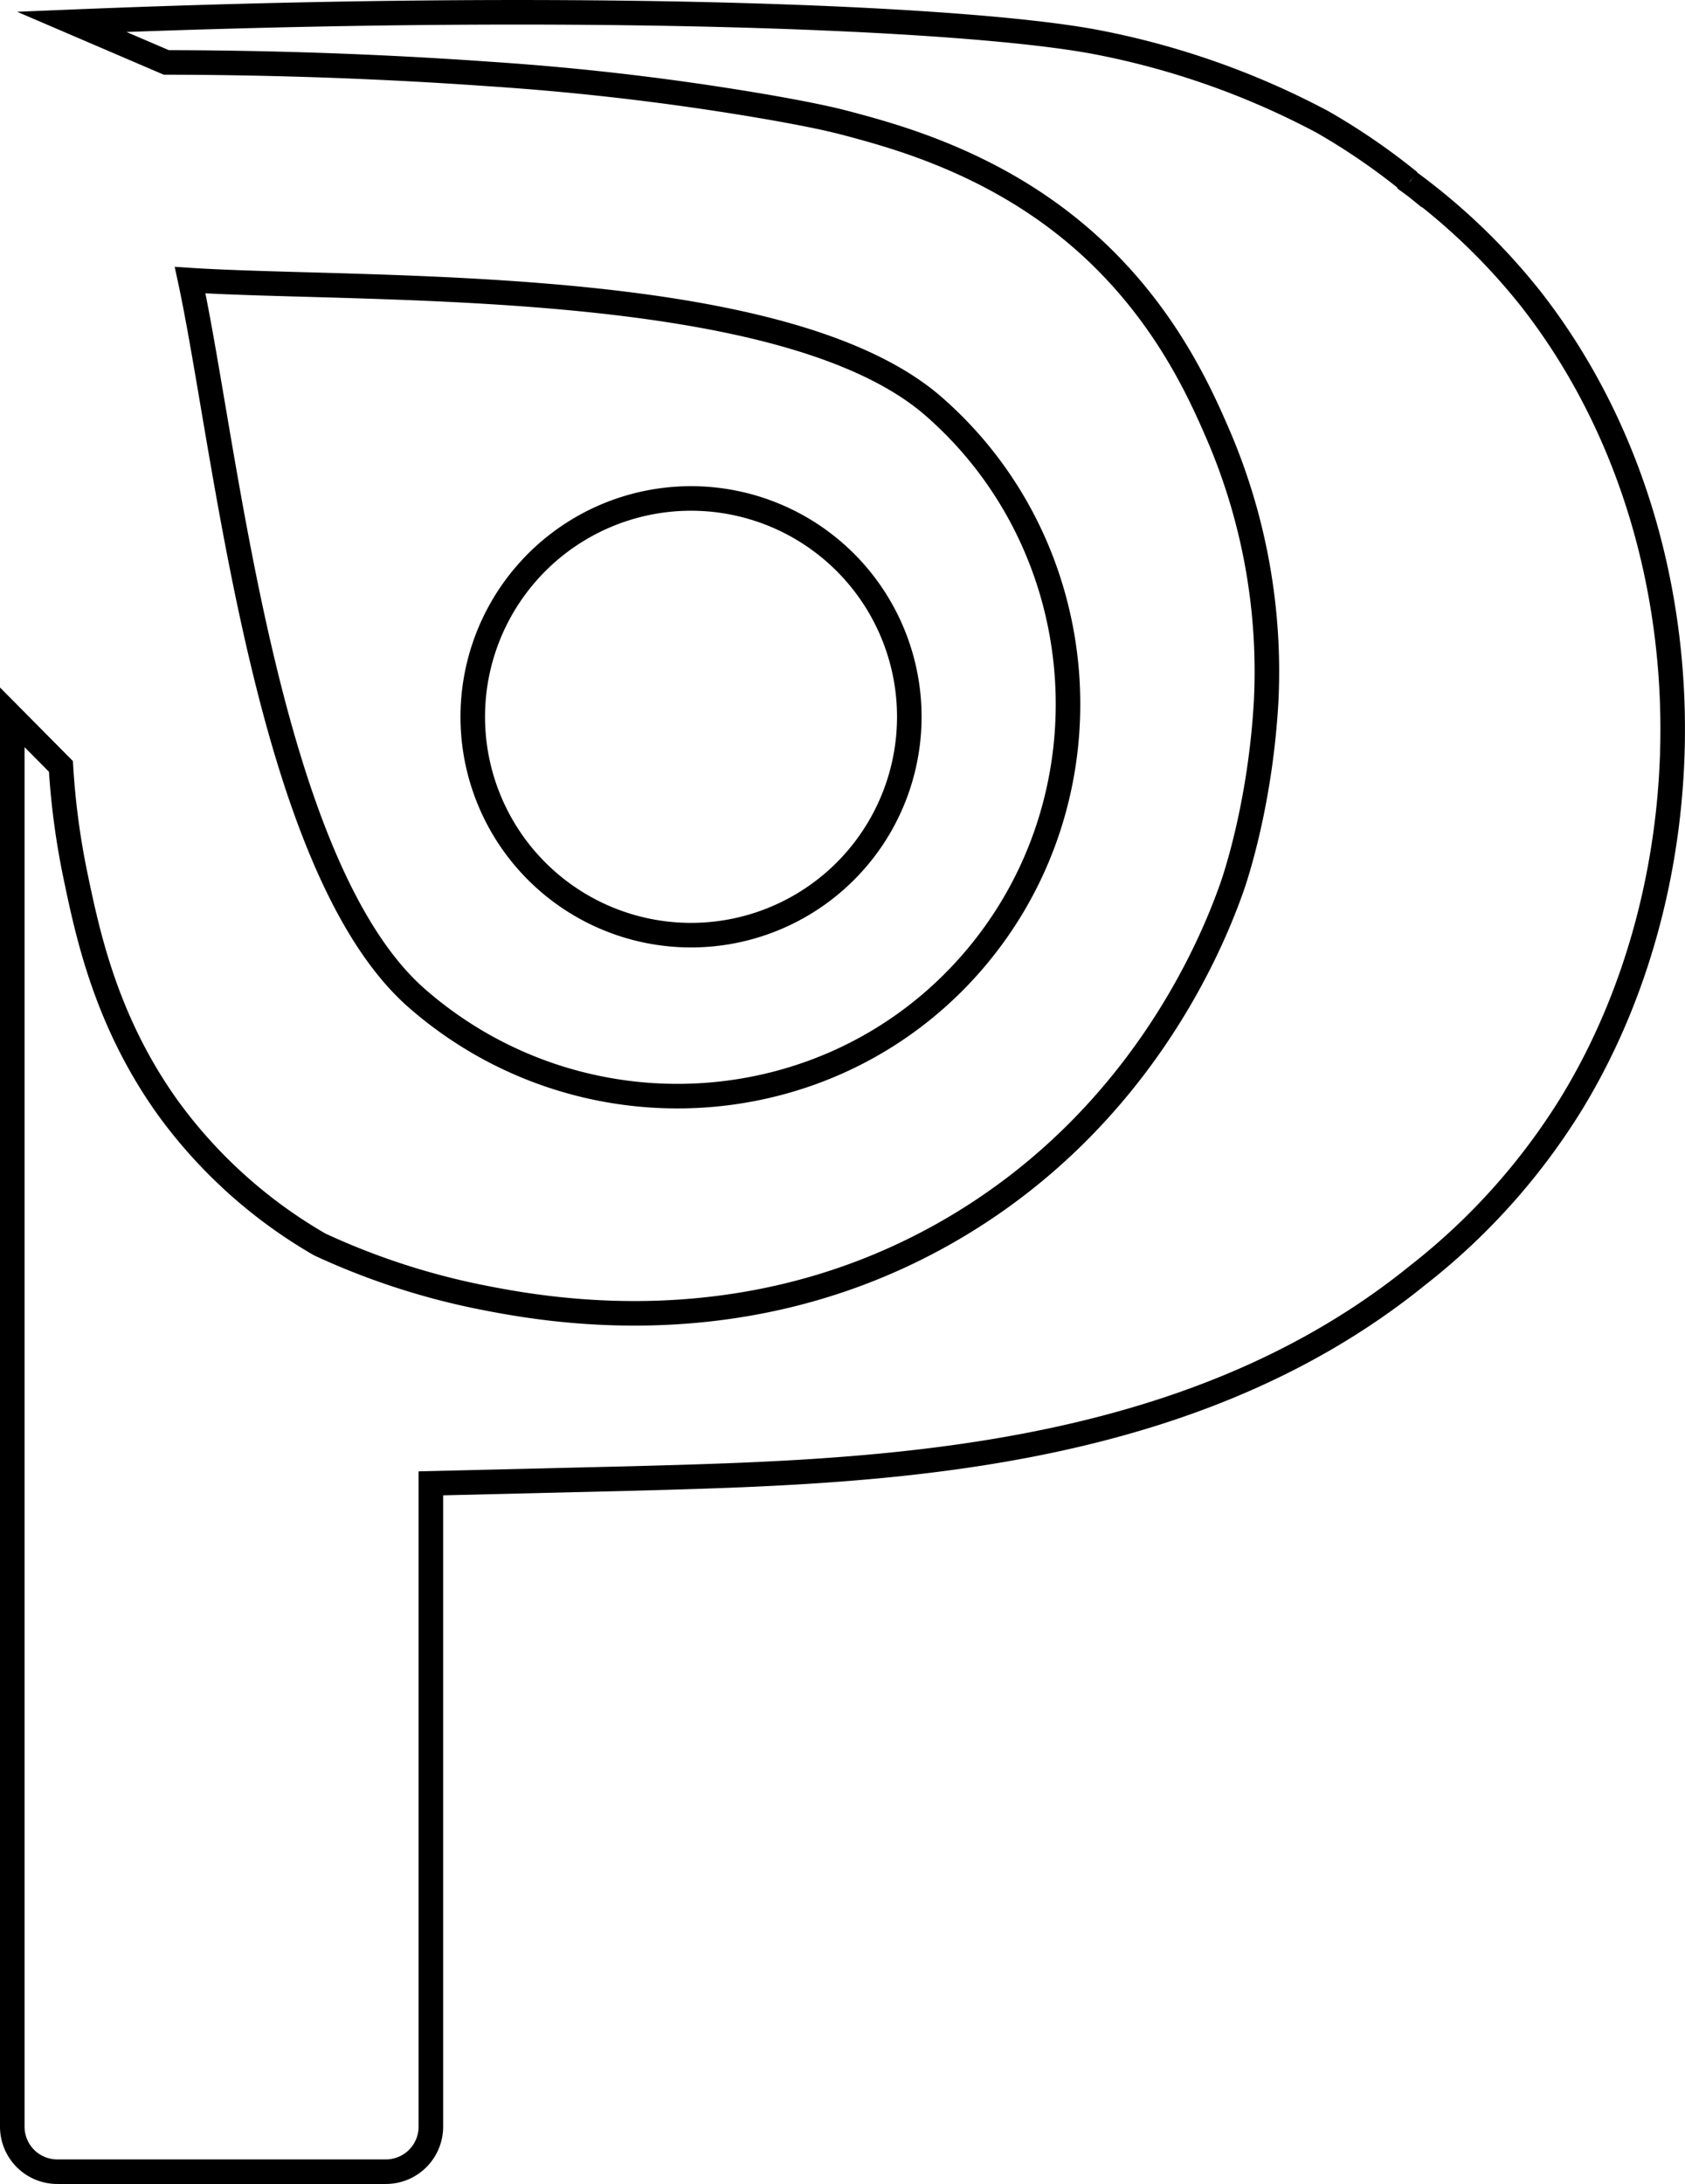
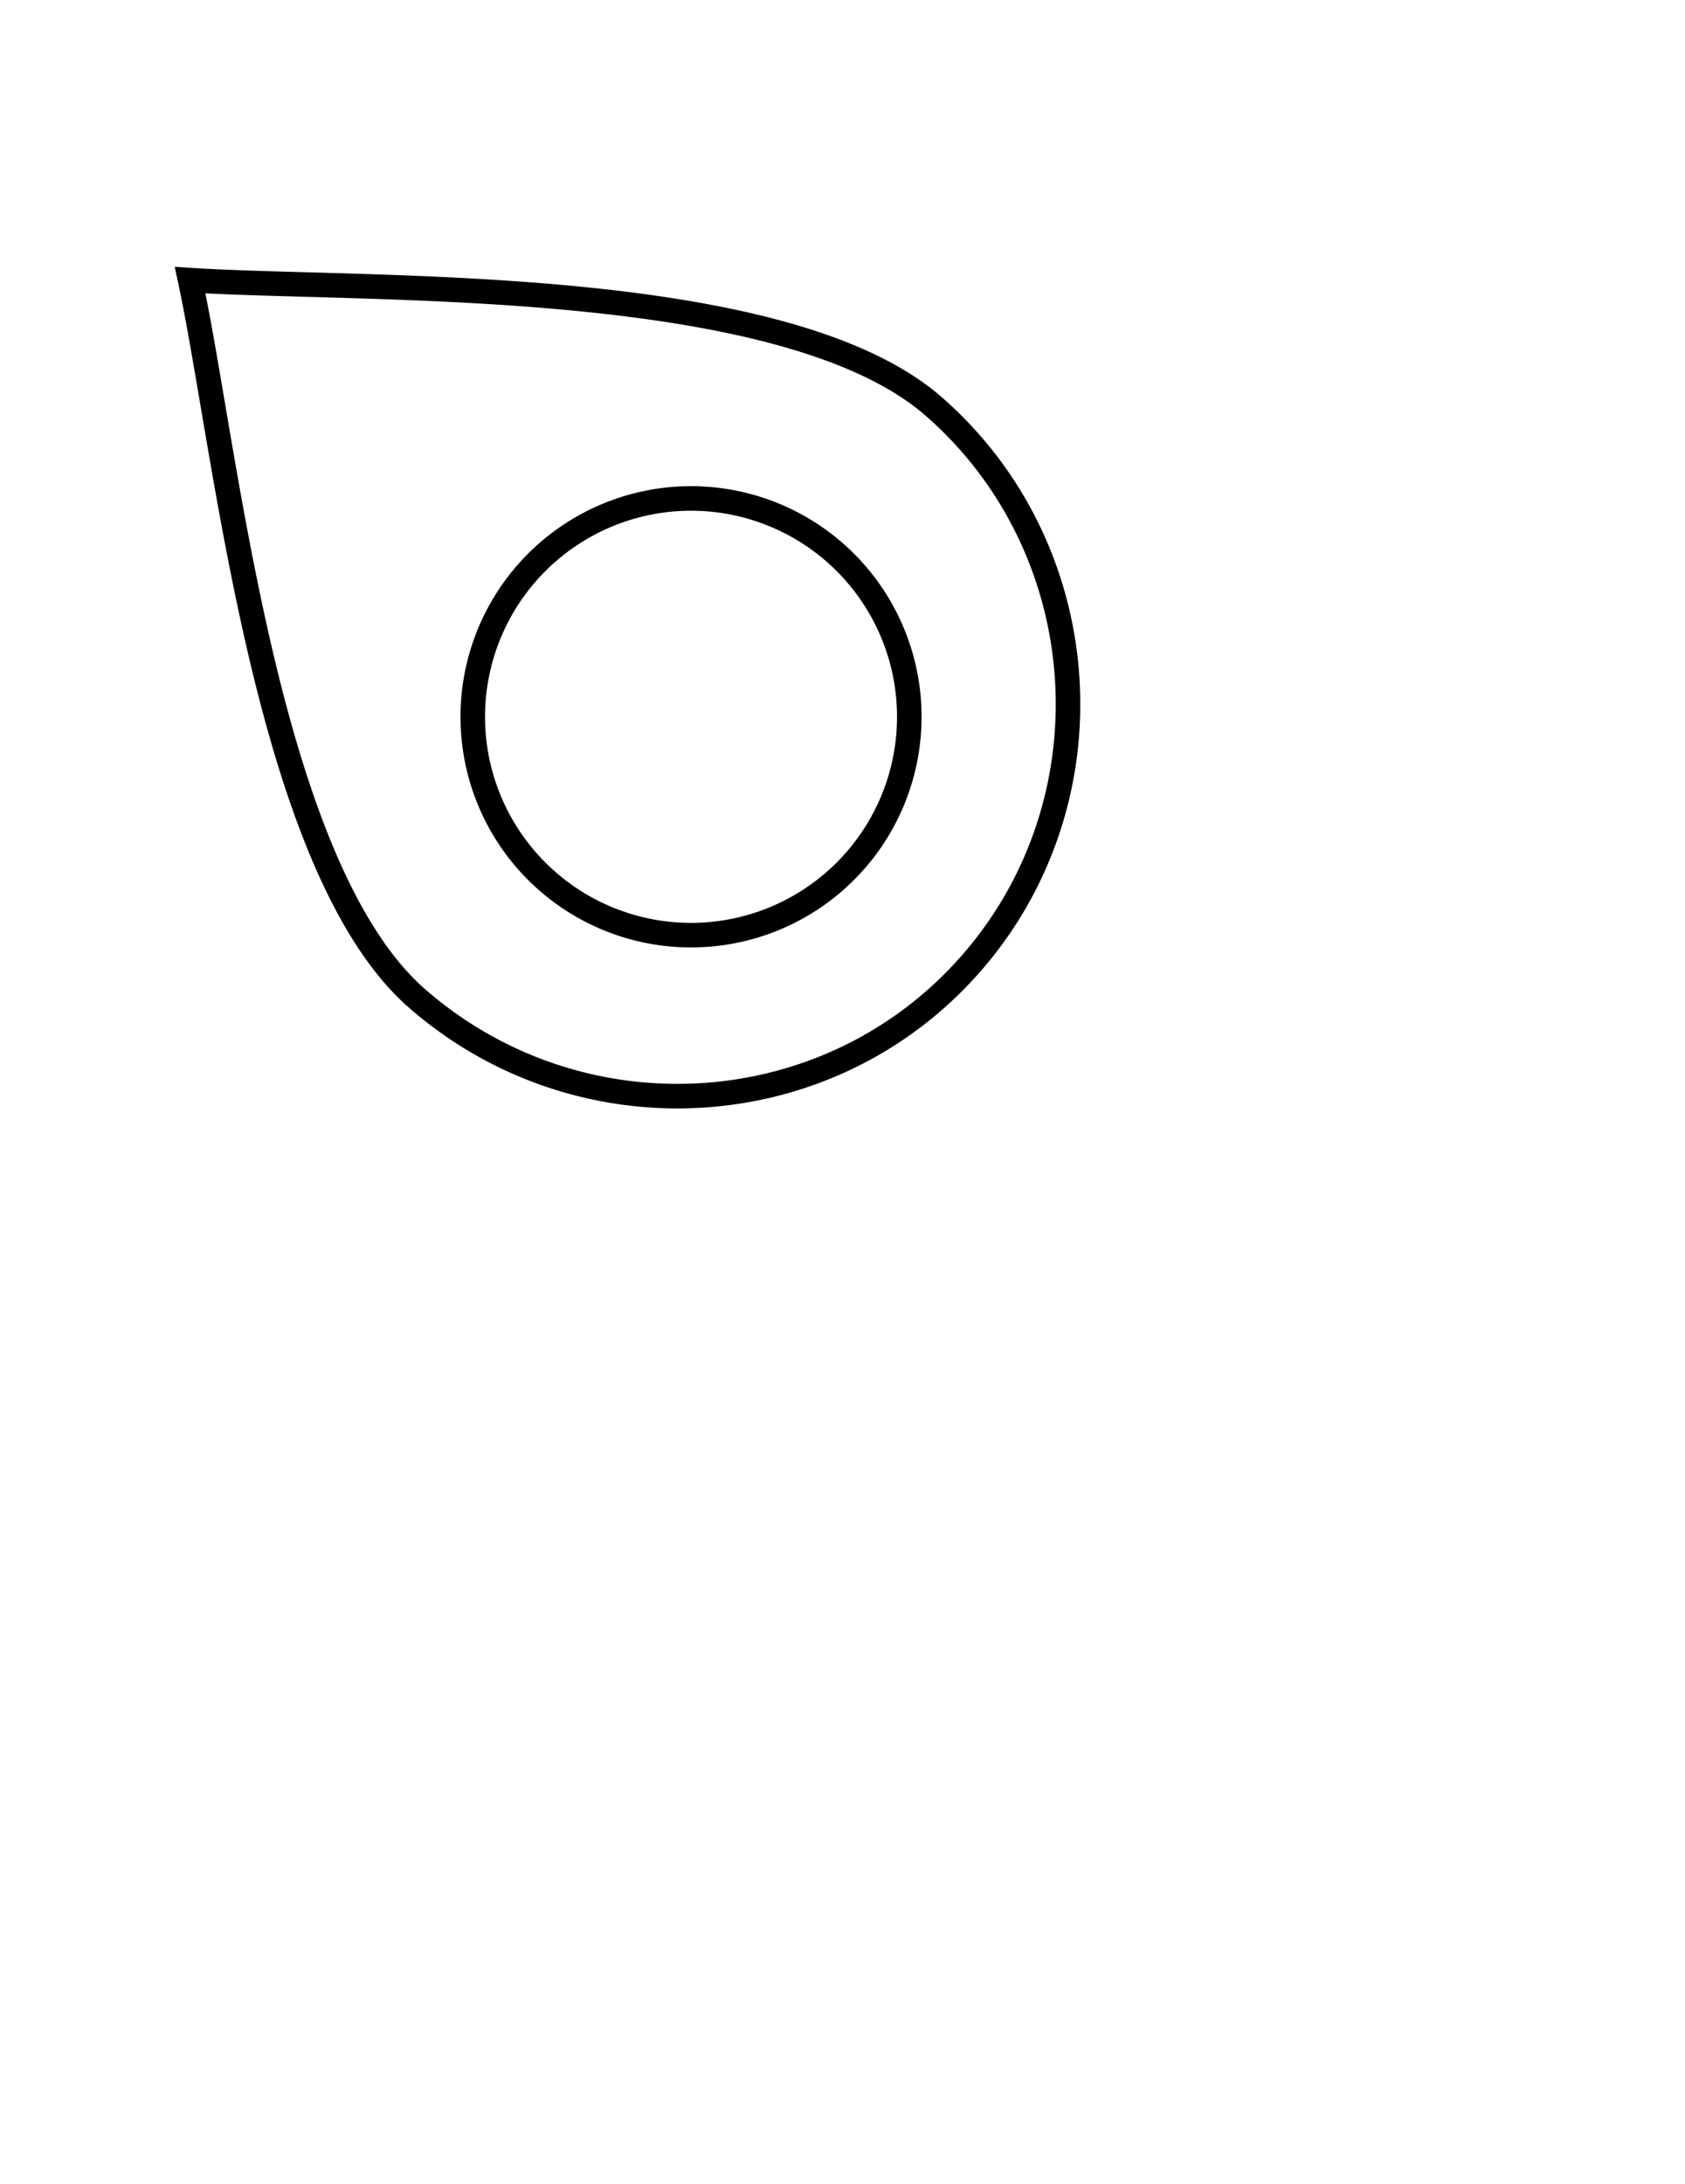
<svg xmlns="http://www.w3.org/2000/svg" viewBox="0 0 411.79 533.54">
  <defs>
    <style>.cls-1{fill:none;stroke:#000;stroke-miterlimit:10;stroke-width:6px;}</style>
  </defs>
  <g id="Layer_2" data-name="Layer 2">
    <g id="Layer_1-2" data-name="Layer 1">
      <path class="cls-1" d="M237.35,235.33c34.85-39.86,30.68-101.19-9.12-136-36.9-32.26-139-28.14-181.77-30.9C55.37,109.78,65,211.61,101.88,243.87,141.68,278.65,202.5,275.19,237.35,235.33ZM128.72,140a53.34,53.34,0,1,1,5.05,75.26A53.33,53.33,0,0,1,128.72,140Z" />
-       <path class="cls-1" d="M374.16,73.08A154.18,154.18,0,0,0,344.48,44.5v-.12a160,160,0,0,0-21.3-14.6,196.21,196.21,0,0,0-55.86-19.61C235.83,4.34,142.82.2,17.51,5.33l23.13,9.92c31.72.05,58.54,1.37,79.31,2.85a653.39,653.39,0,0,1,68.59,8.21c10.56,1.87,15.08,2.93,18.7,3.89,10.65,2.85,31.89,8.52,51.72,23.68,23.58,18,33.73,40.71,38.72,52.26a146.52,146.52,0,0,1,11.75,65.12c-1.4,25-7.53,43.15-8.43,45.68-4.72,13.29-22.32,57.18-69.83,84.19C181.61,329.3,132.92,320,116.29,316.62A175.28,175.28,0,0,1,78.14,304,119.89,119.89,0,0,1,41.31,271C25.93,249.74,21.43,228.2,18.46,214a184.38,184.38,0,0,1-3.57-26.78L3,175.23V519.51a11,11,0,0,0,11,11H94.3a11,11,0,0,0,11-11V362.36l49.26-1.19c59.23-1.6,135.23-3.67,192-49.72a159.21,159.21,0,0,0,37.56-42C418.85,212.49,418.11,129.35,374.16,73.08Z" />
    </g>
  </g>
</svg>